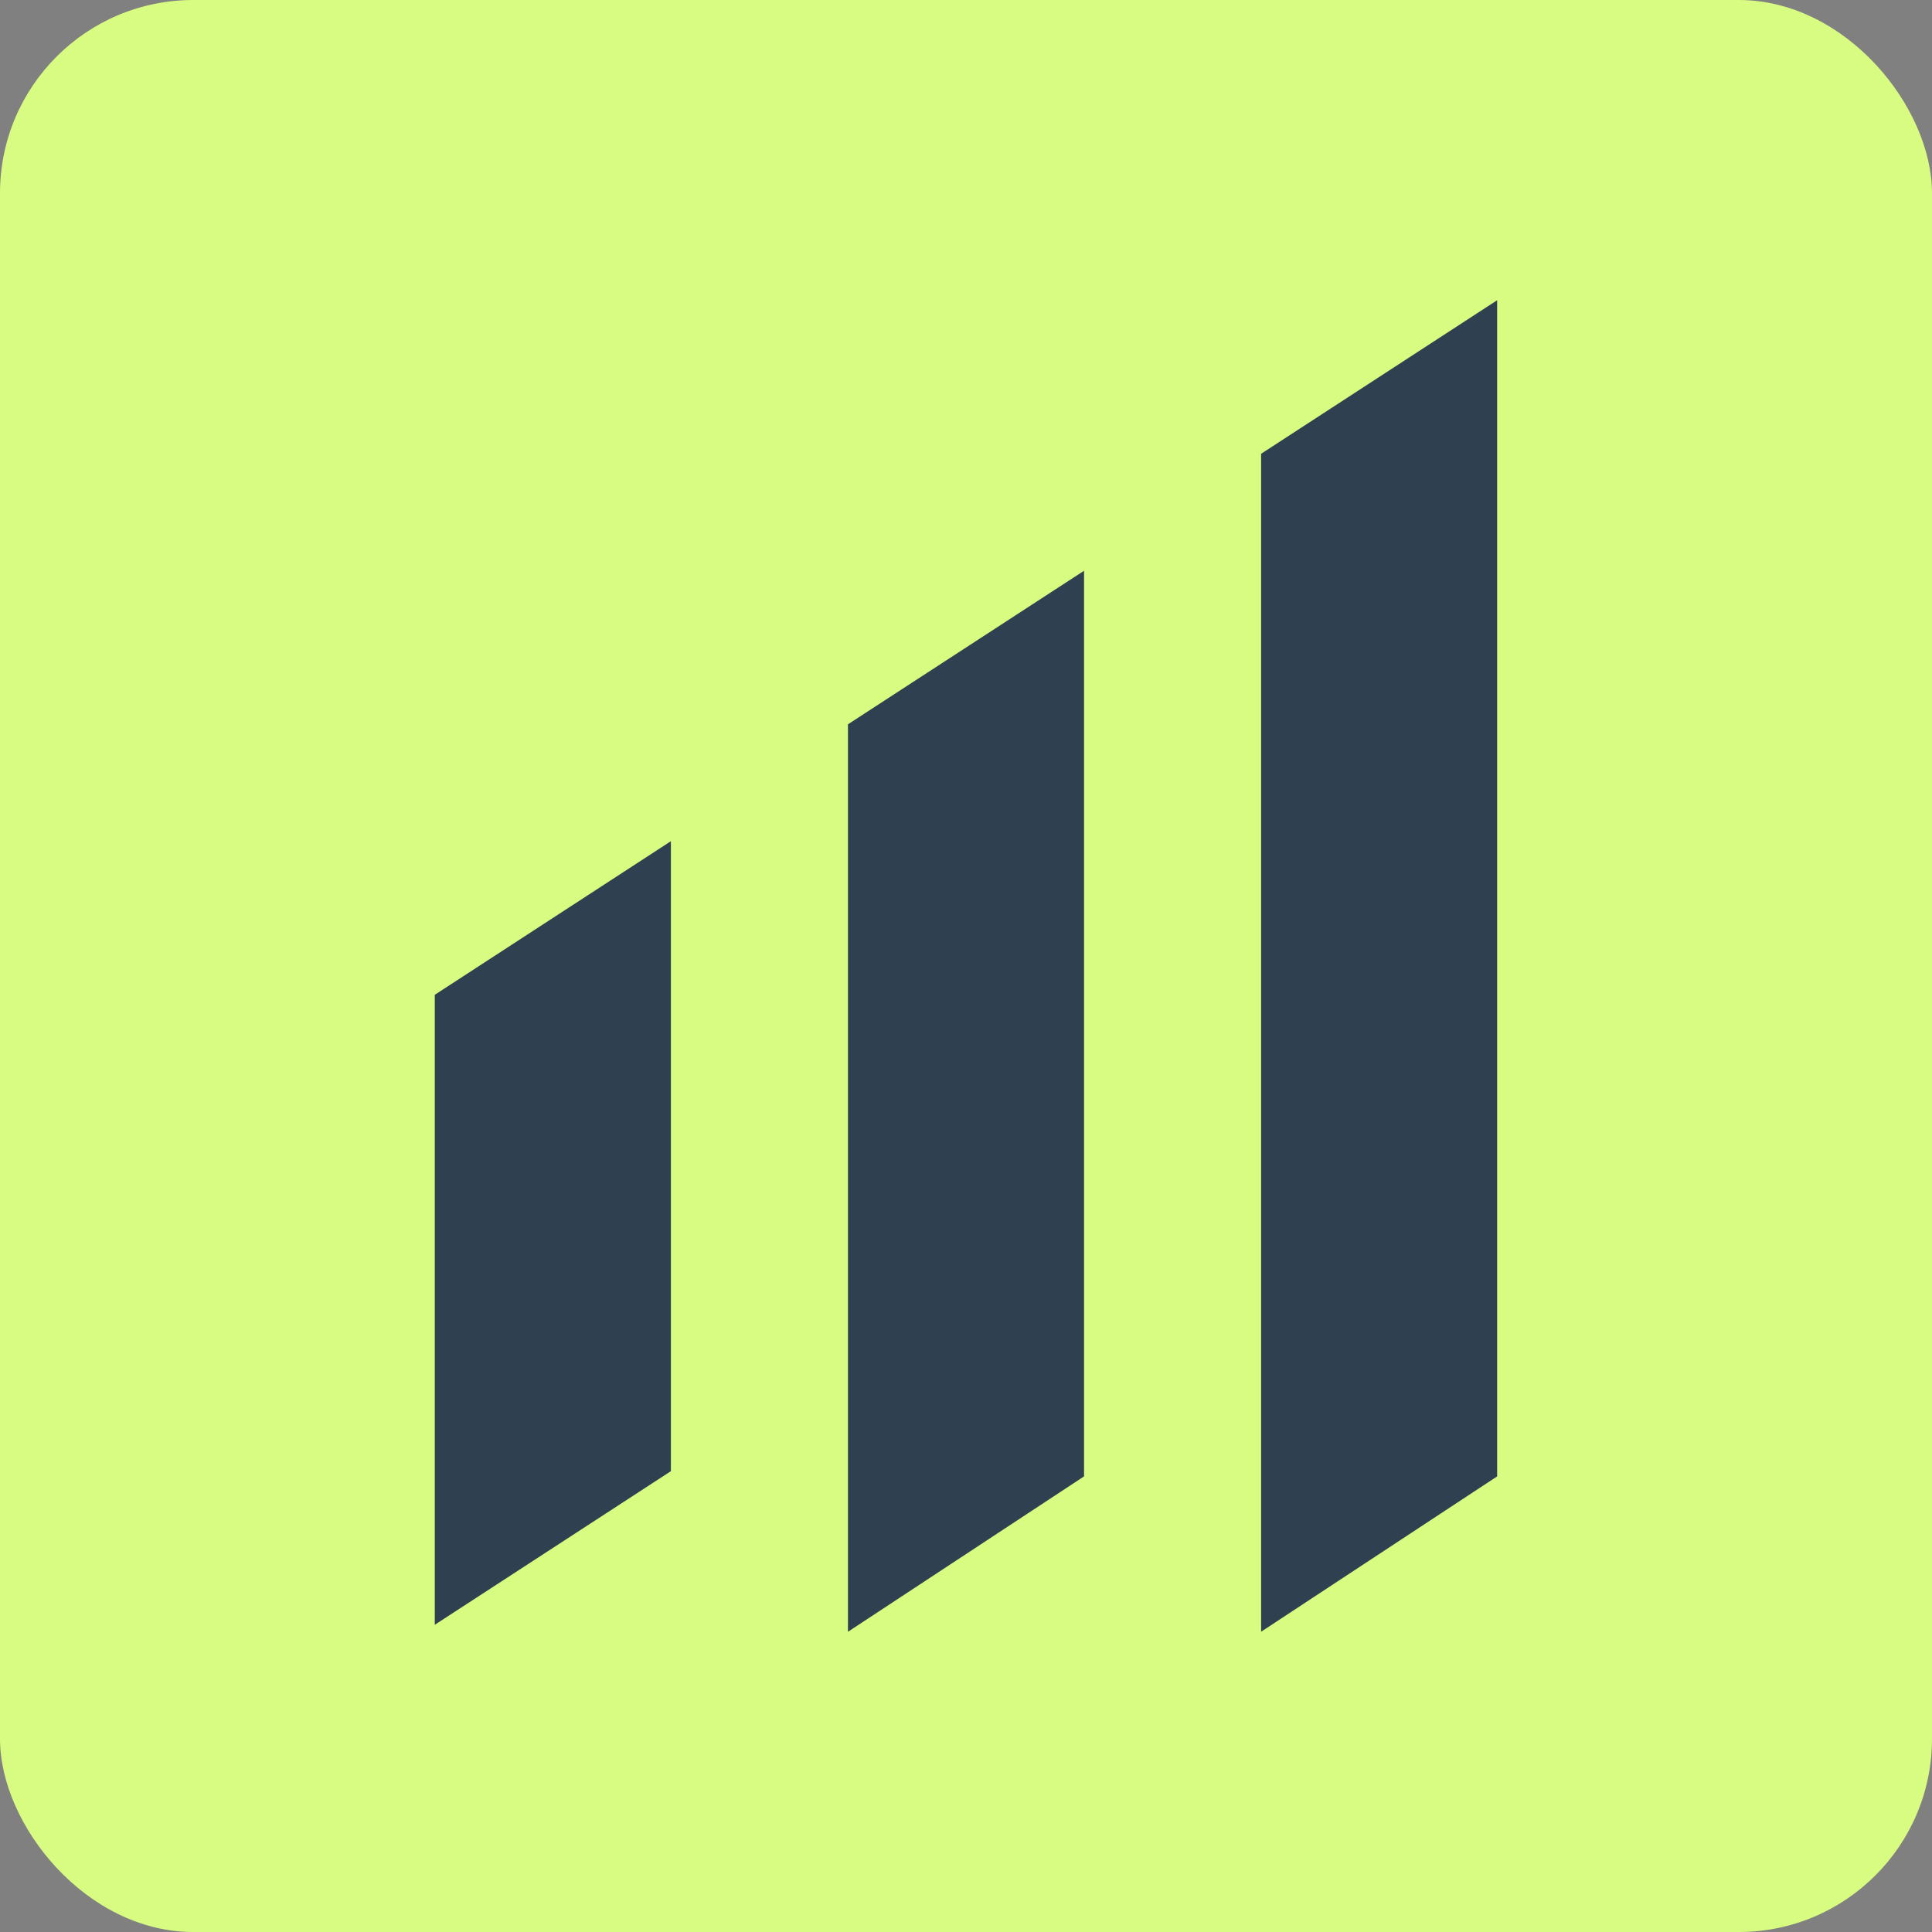
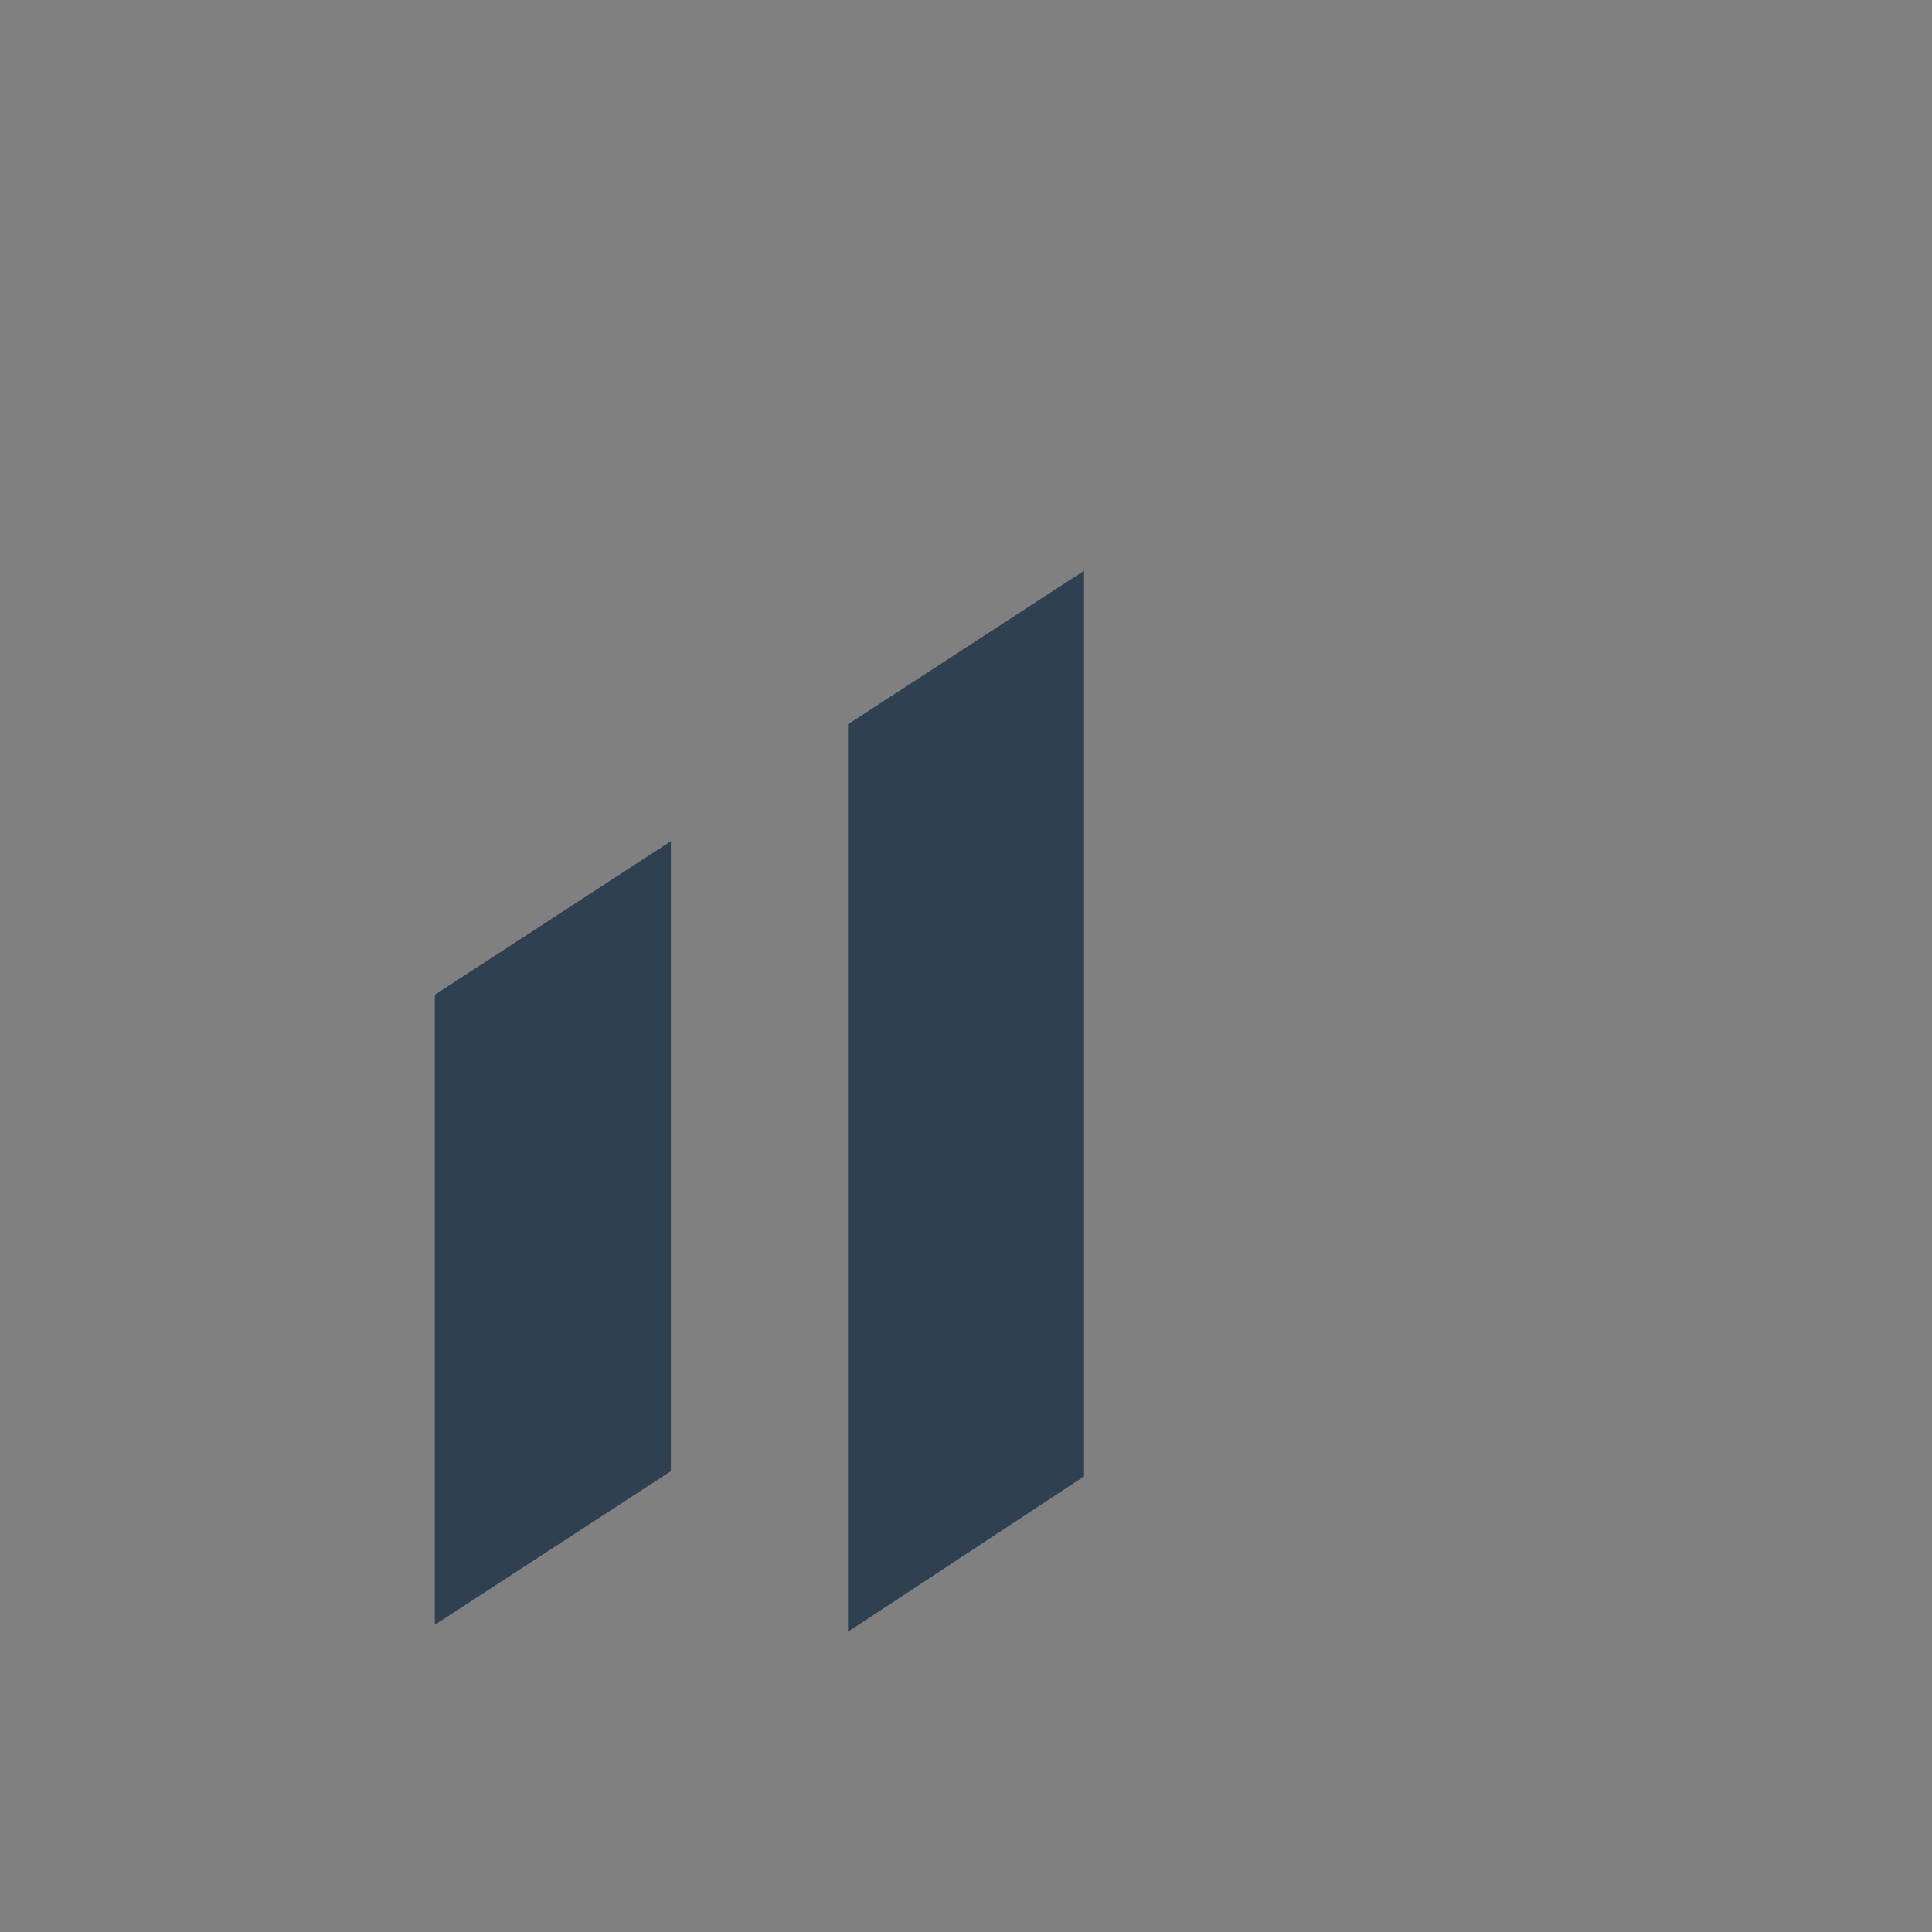
<svg xmlns="http://www.w3.org/2000/svg" width="40" height="40" viewBox="0 0 40 40" fill="none">
  <rect x="0" y="0" width="40" height="40" fill="#808080" stroke="none" />
-   <rect width="40" height="40" rx="4" fill="#D7FC81" />
  <path d="M9.002 33.639L13.89 30.459V17.416L9.002 20.596V33.639Z" fill="#2F4050" />
  <path d="M17.556 33.784L22.444 30.567V11.817L17.556 14.996V33.784Z" fill="#2F4050" />
-   <path d="M26.11 9.395V33.783L30.997 30.567V6.216L26.11 9.395Z" fill="#2F4050" />
</svg>